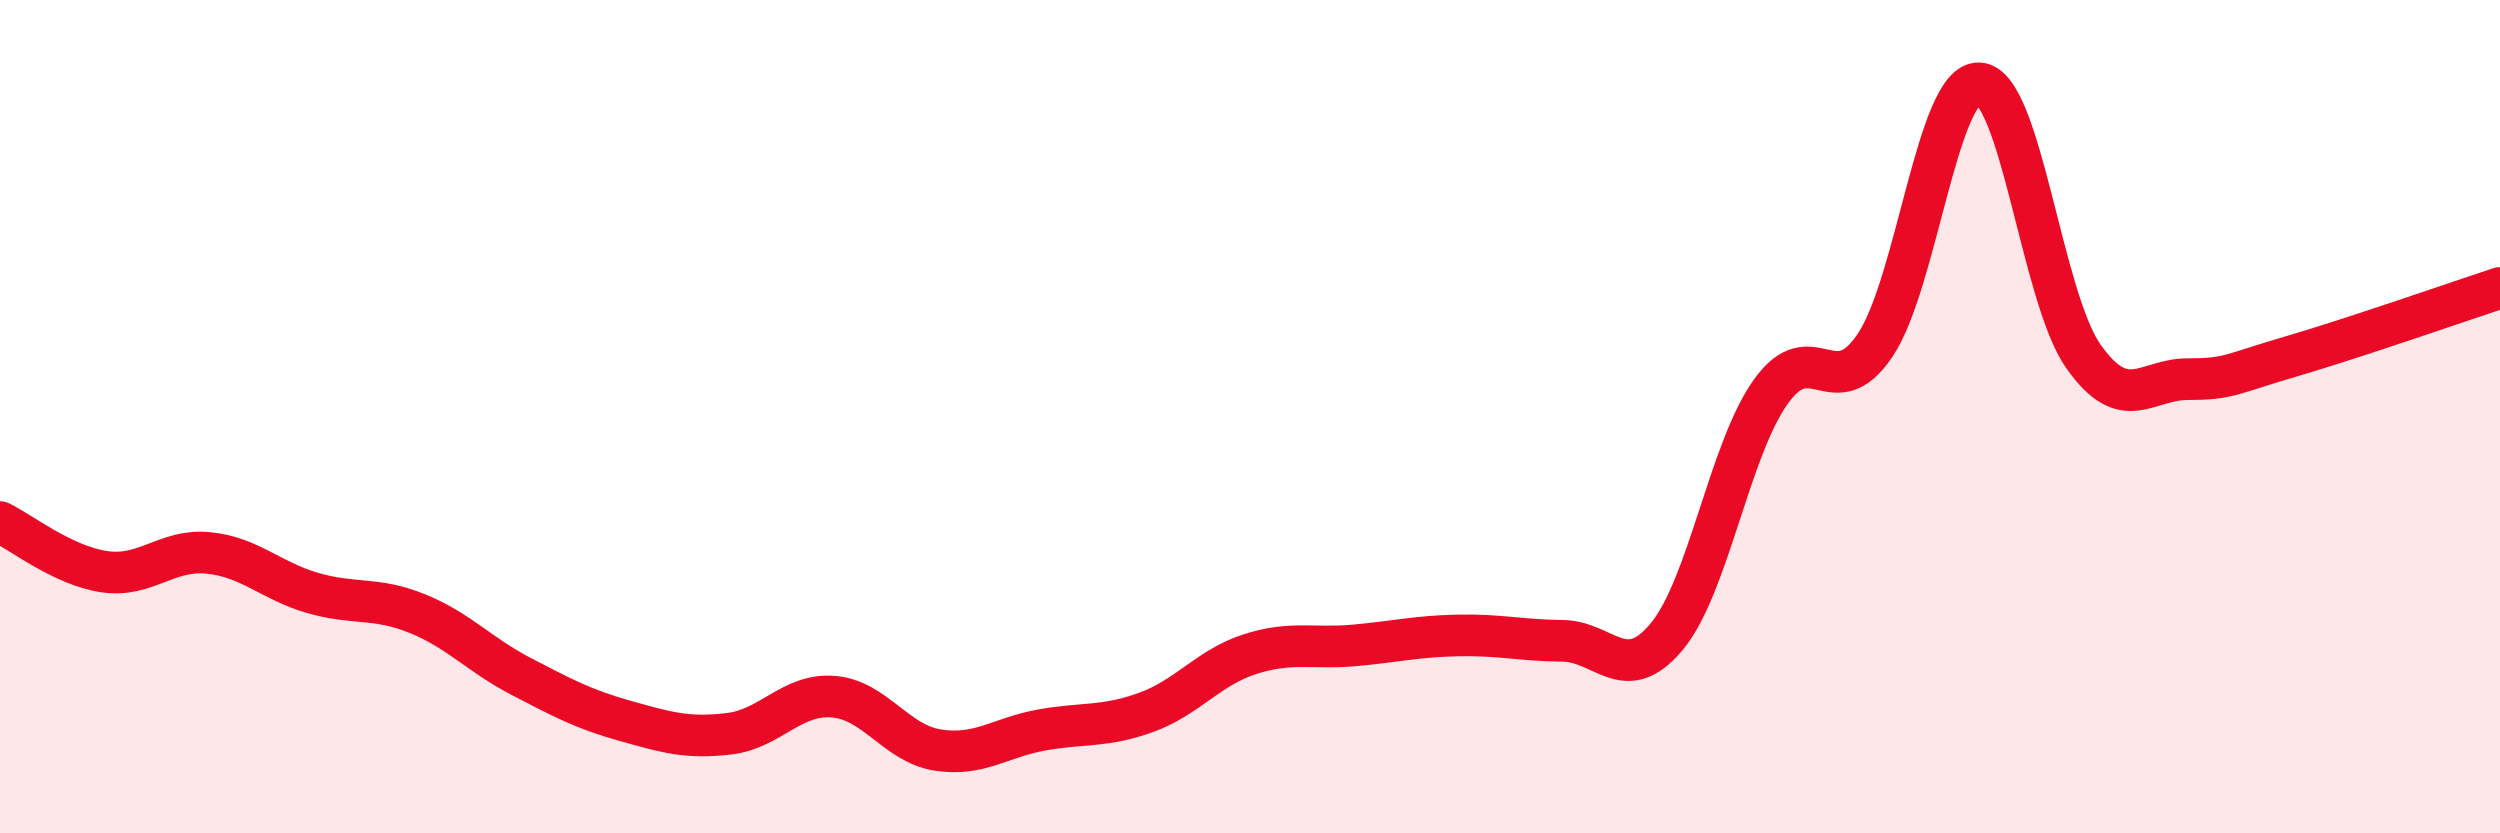
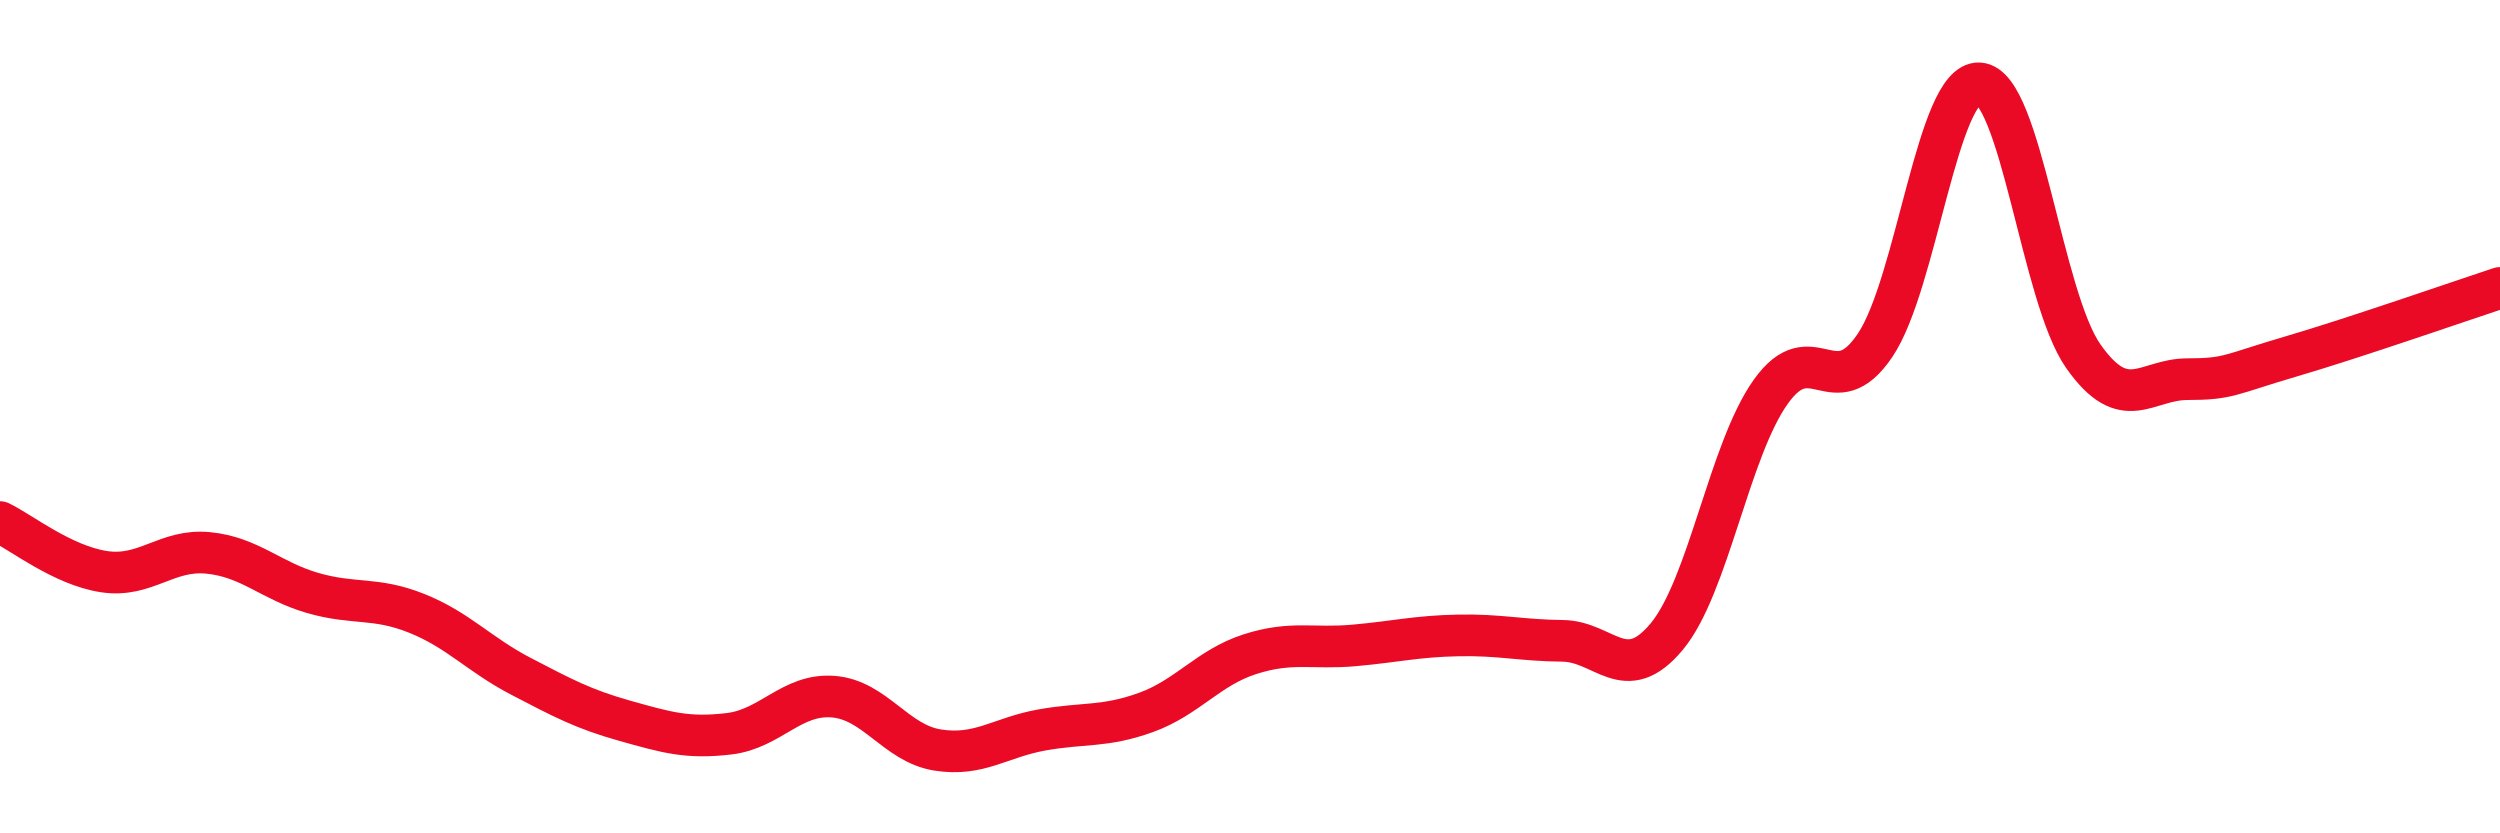
<svg xmlns="http://www.w3.org/2000/svg" width="60" height="20" viewBox="0 0 60 20">
-   <path d="M 0,12.53 C 0.5,12.77 1.5,13.57 2.5,13.72 C 3.5,13.87 4,13.17 5,13.27 C 6,13.37 6.5,13.94 7.5,14.23 C 8.5,14.52 9,14.32 10,14.72 C 11,15.12 11.5,15.71 12.5,16.23 C 13.5,16.75 14,17.02 15,17.3 C 16,17.58 16.5,17.73 17.5,17.61 C 18.5,17.49 19,16.64 20,16.72 C 21,16.8 21.5,17.84 22.5,18 C 23.5,18.16 24,17.7 25,17.52 C 26,17.34 26.5,17.46 27.5,17.1 C 28.5,16.74 29,16.02 30,15.7 C 31,15.38 31.5,15.58 32.5,15.49 C 33.5,15.4 34,15.27 35,15.25 C 36,15.23 36.5,15.37 37.5,15.38 C 38.5,15.39 39,16.48 40,15.28 C 41,14.08 41.5,10.8 42.5,9.4 C 43.5,8 44,9.77 45,8.29 C 46,6.81 46.5,1.95 47.5,2 C 48.5,2.05 49,7.13 50,8.55 C 51,9.97 51.5,9.1 52.5,9.1 C 53.5,9.1 53.5,8.99 55,8.55 C 56.5,8.11 59,7.24 60,6.91L60 20L0 20Z" fill="#EB0A25" opacity="0.1" stroke-linecap="round" stroke-linejoin="round" />
  <path d="M 0,12.53 C 0.5,12.77 1.5,13.57 2.5,13.72 C 3.5,13.87 4,13.17 5,13.27 C 6,13.37 6.5,13.94 7.5,14.23 C 8.5,14.52 9,14.32 10,14.72 C 11,15.12 11.5,15.71 12.5,16.23 C 13.5,16.75 14,17.02 15,17.3 C 16,17.58 16.5,17.73 17.5,17.61 C 18.5,17.49 19,16.64 20,16.72 C 21,16.8 21.5,17.84 22.5,18 C 23.5,18.16 24,17.7 25,17.52 C 26,17.34 26.5,17.46 27.5,17.1 C 28.5,16.74 29,16.02 30,15.7 C 31,15.38 31.5,15.58 32.5,15.49 C 33.5,15.4 34,15.27 35,15.25 C 36,15.23 36.5,15.37 37.5,15.38 C 38.5,15.39 39,16.48 40,15.28 C 41,14.08 41.5,10.8 42.5,9.4 C 43.5,8 44,9.77 45,8.29 C 46,6.81 46.5,1.95 47.5,2 C 48.5,2.05 49,7.13 50,8.55 C 51,9.97 51.5,9.1 52.5,9.1 C 53.5,9.1 53.5,8.99 55,8.55 C 56.5,8.11 59,7.24 60,6.91" stroke="#EB0A25" stroke-width="1" fill="none" stroke-linecap="round" stroke-linejoin="round" />
</svg>